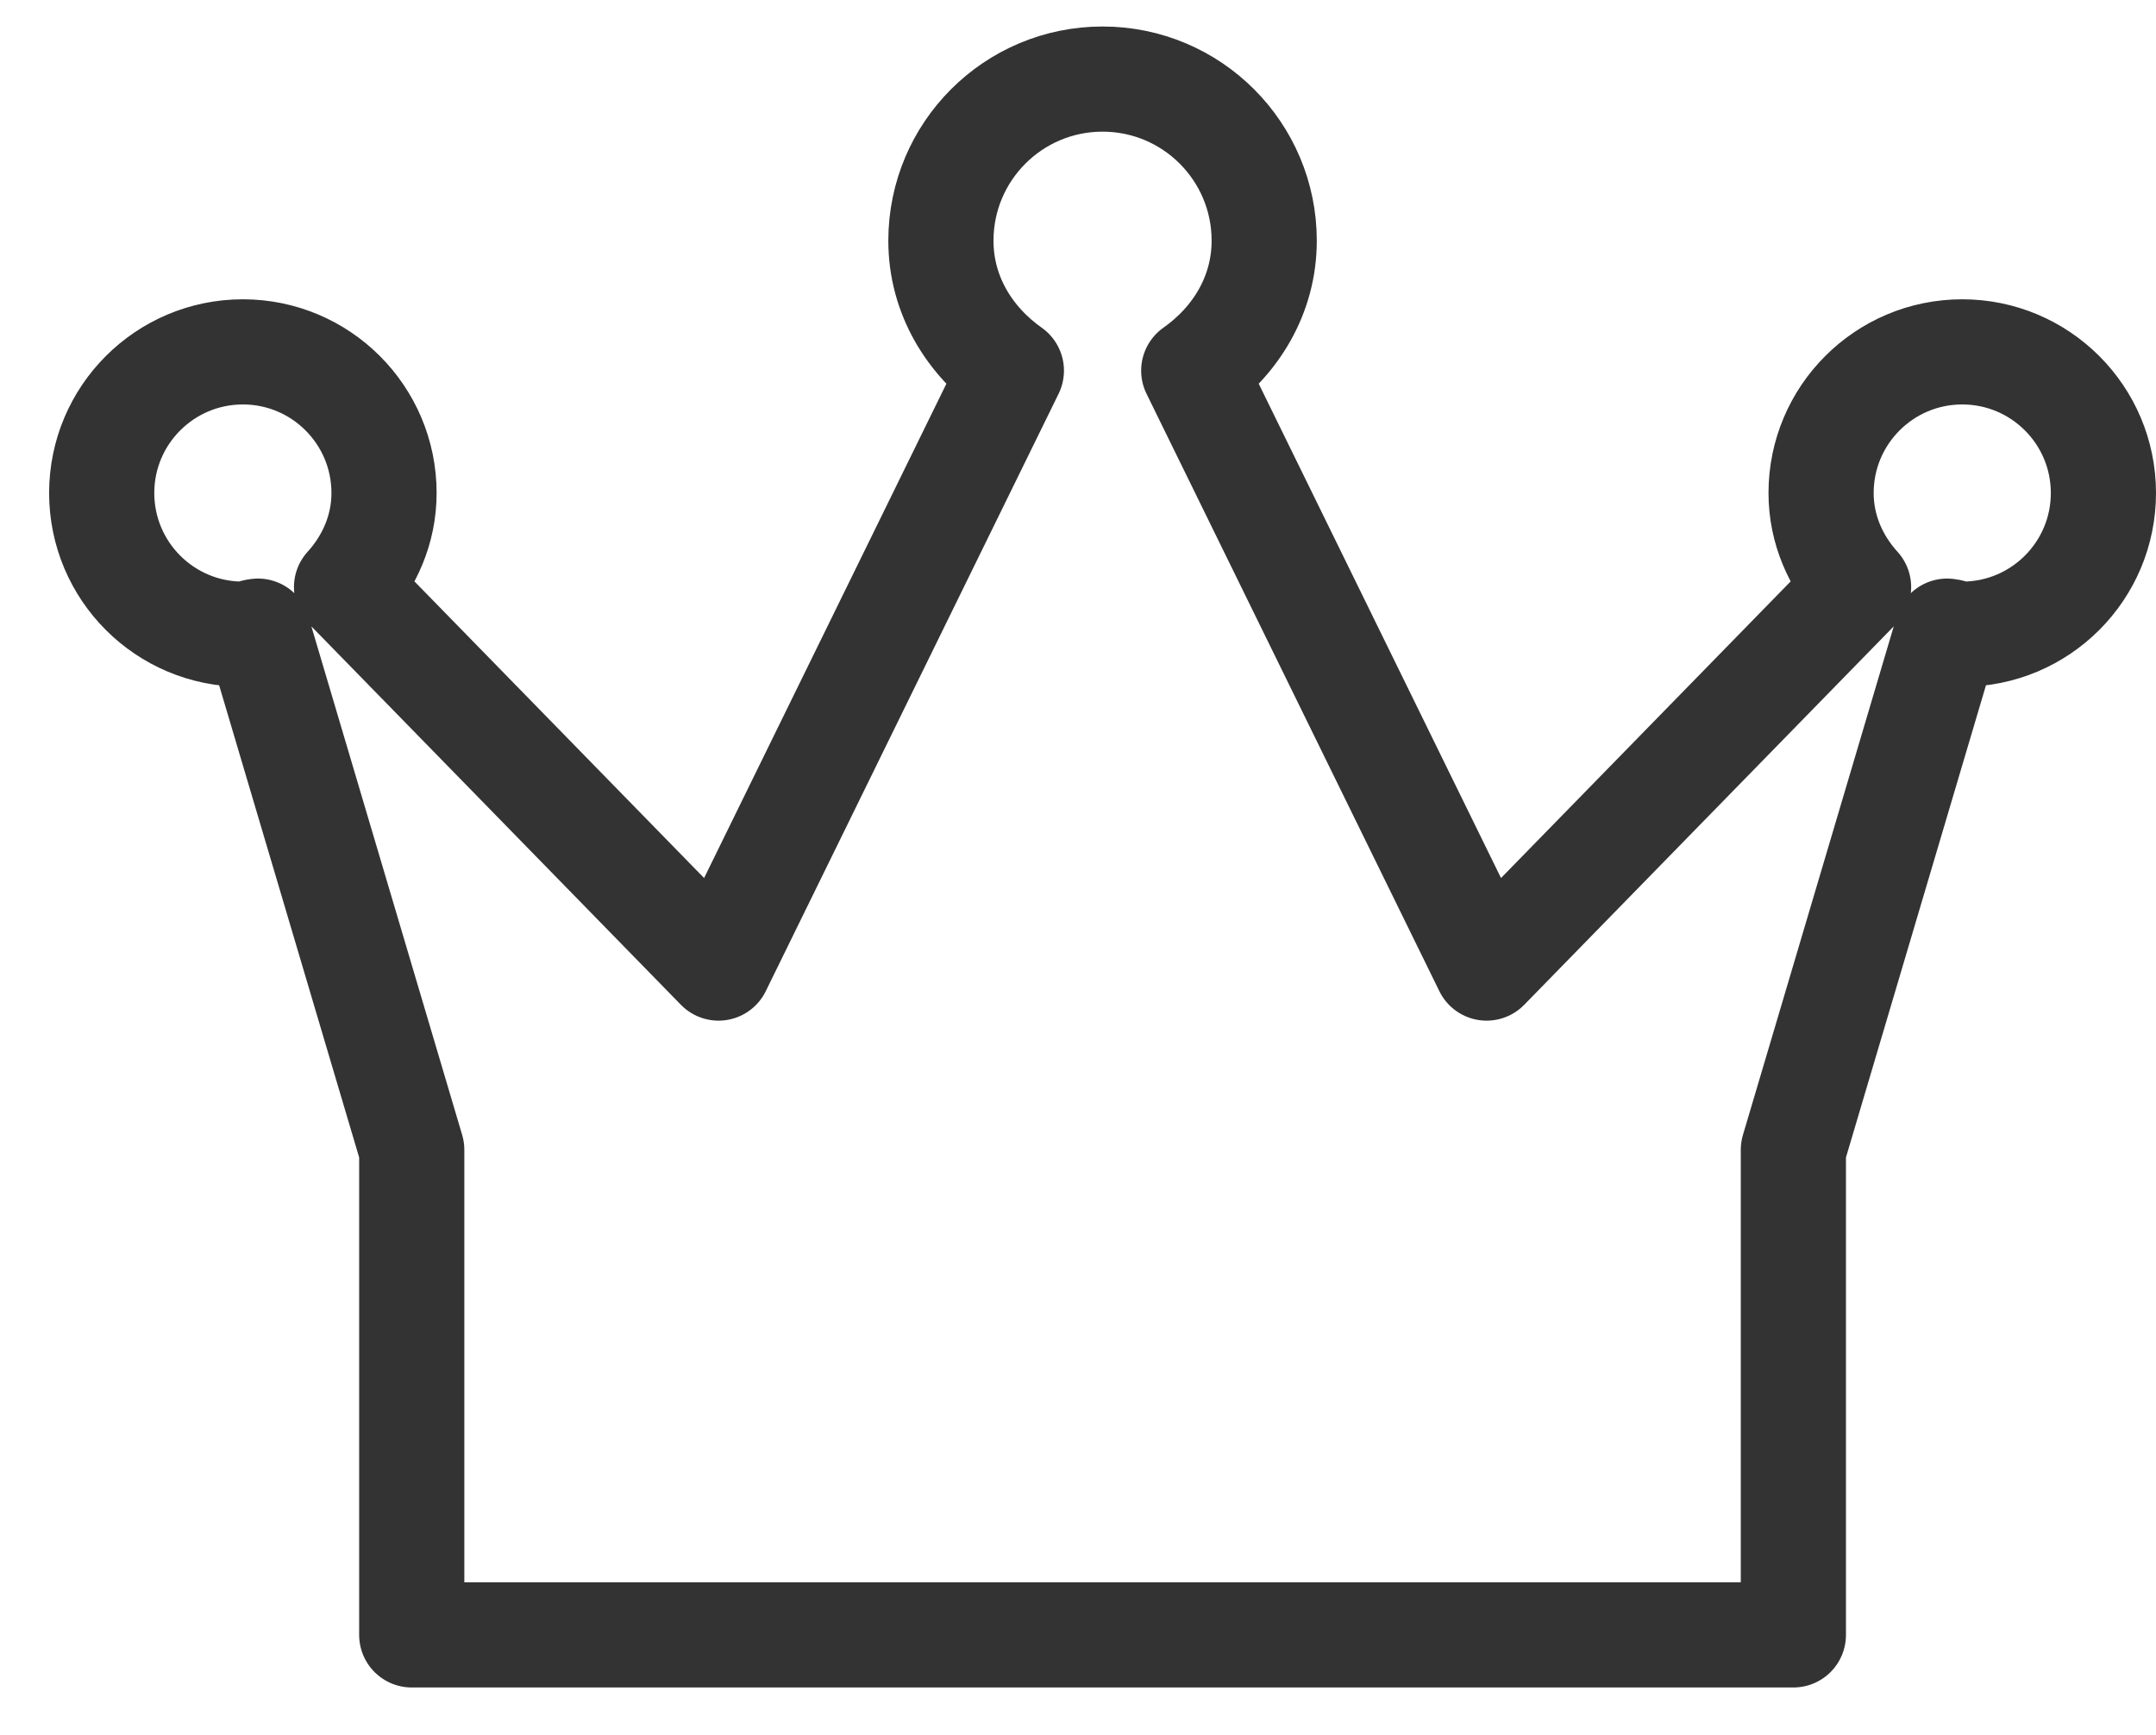
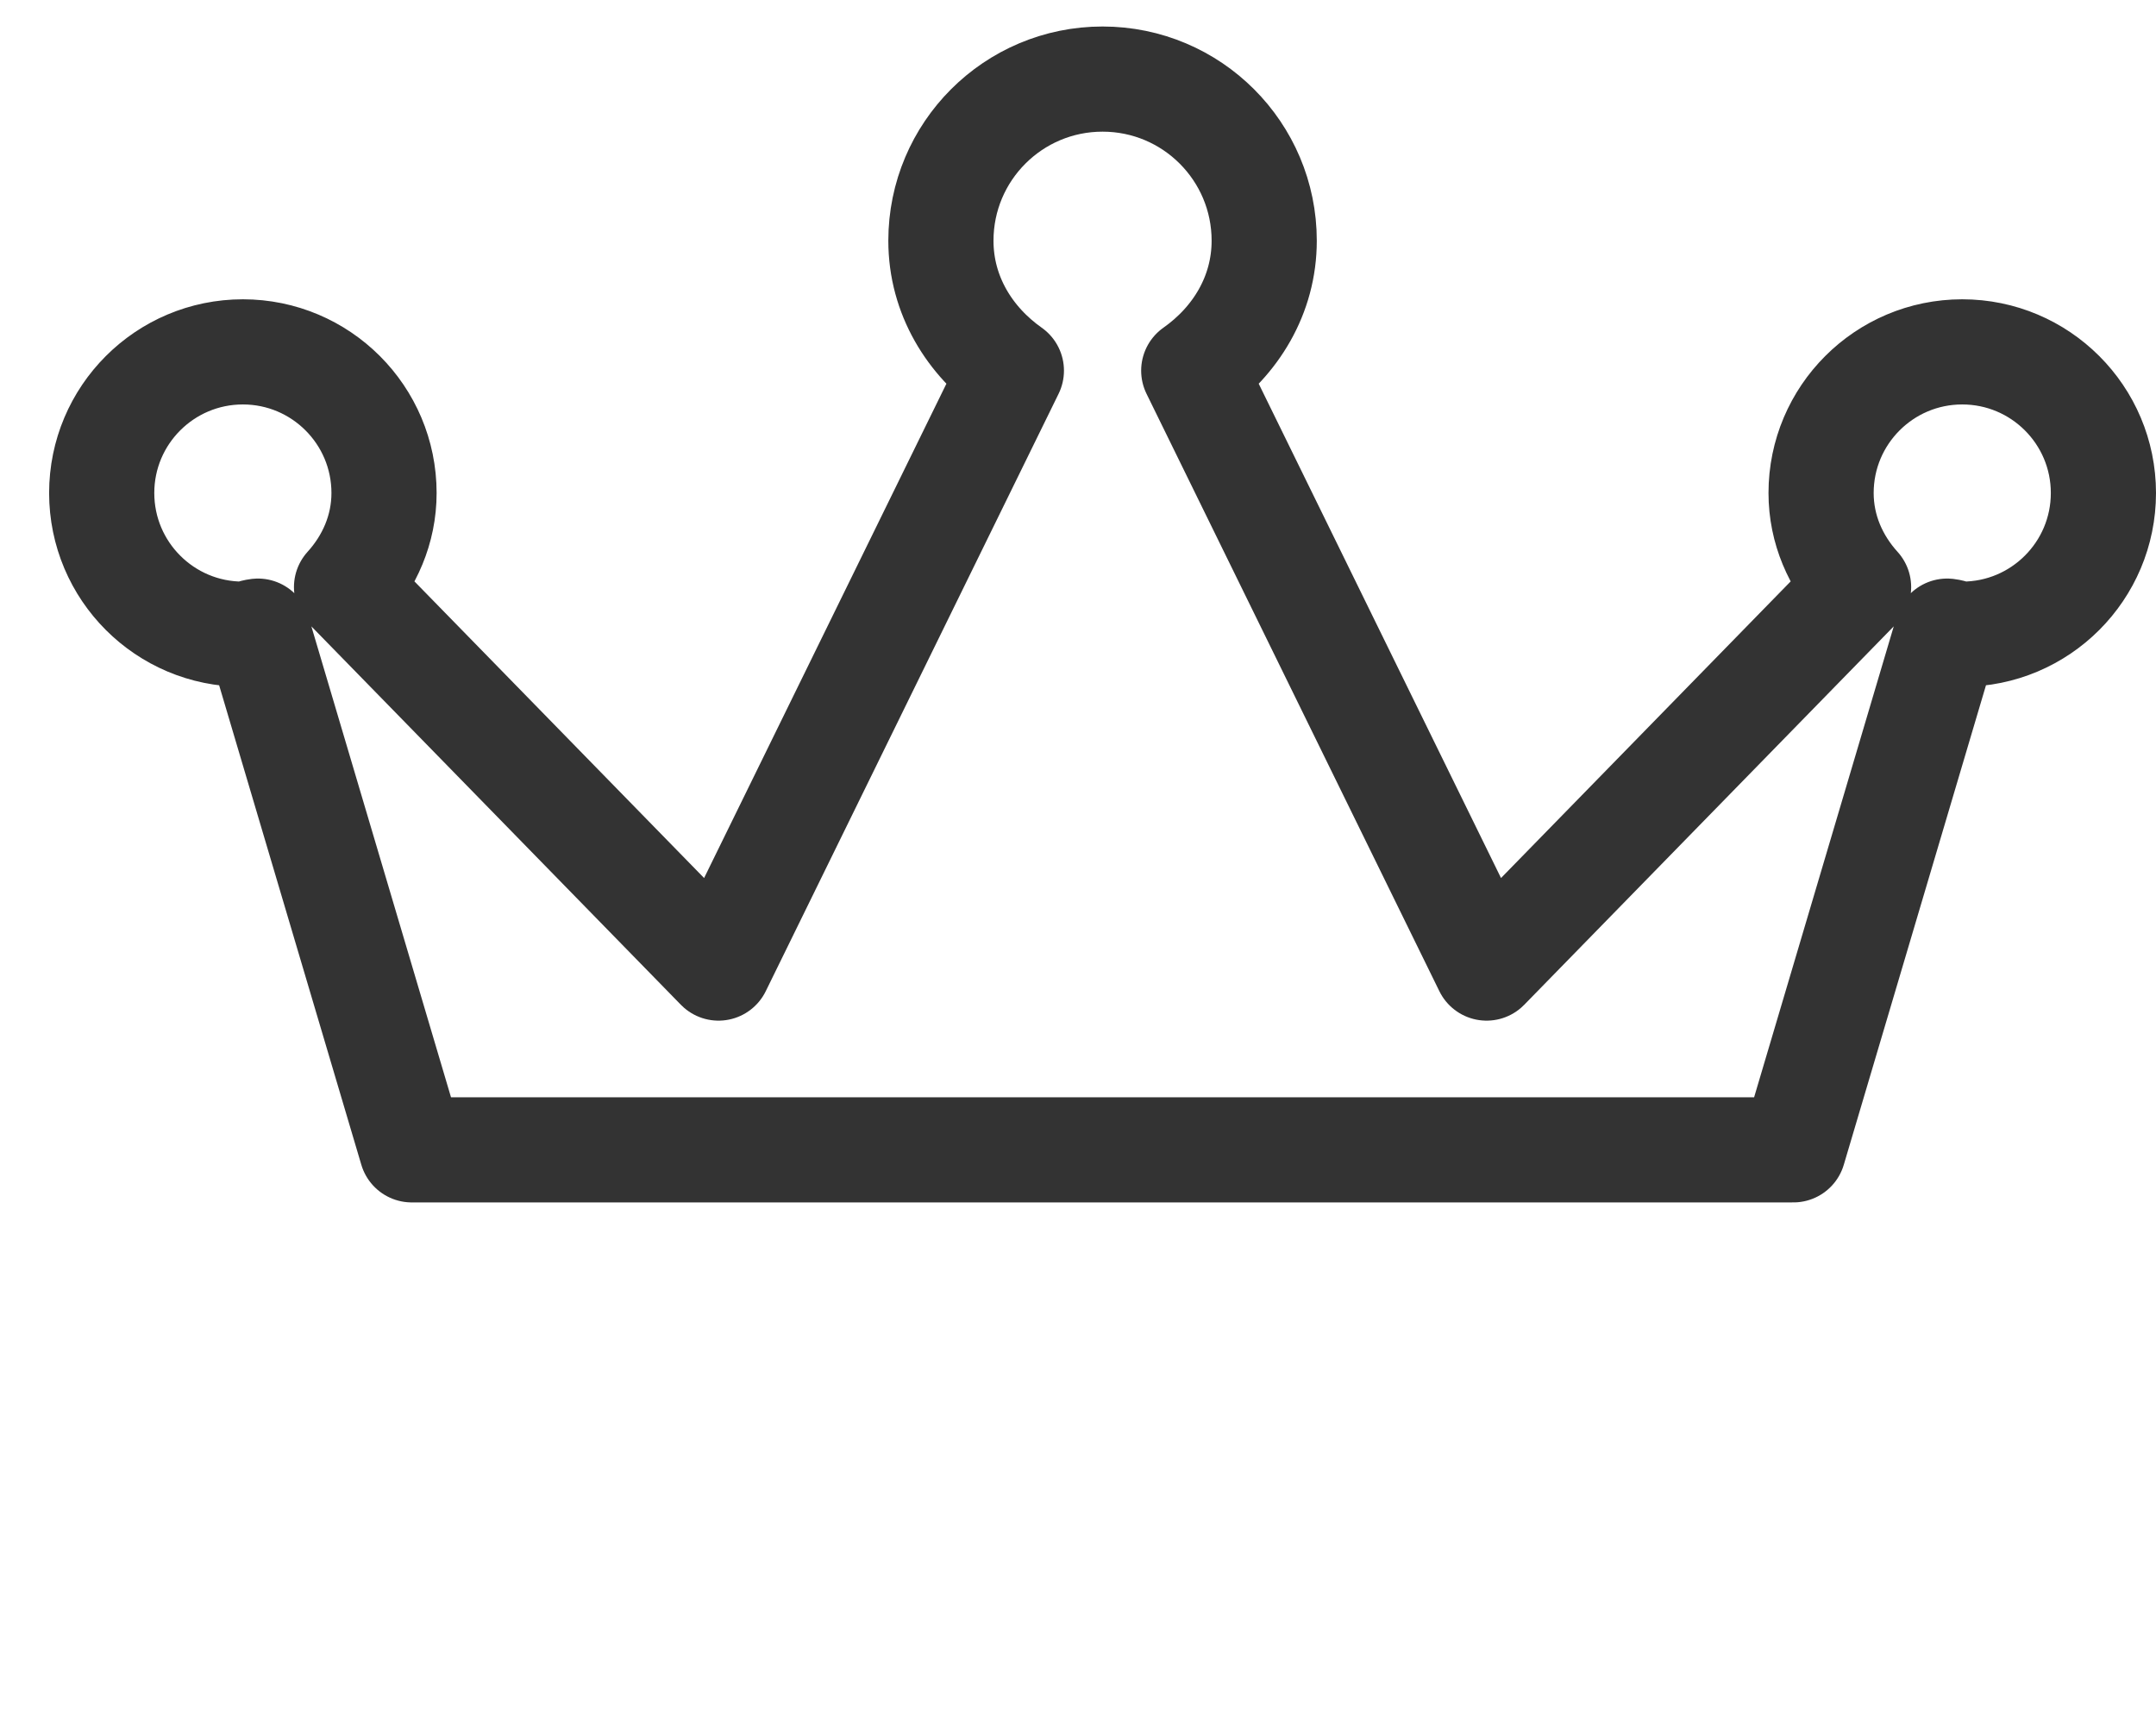
<svg xmlns="http://www.w3.org/2000/svg" width="41" height="33" viewBox="0 0 41 33" fill="none">
-   <path d="M37.315 6.692C35.833 6.692 34.631 7.894 34.631 9.376C34.631 10.071 34.912 10.69 35.344 11.166L28.27 18.411L22.701 7.049C23.491 6.493 24.041 5.618 24.041 4.578C24.041 2.88 22.665 1.504 20.967 1.504C19.269 1.504 17.893 2.88 17.893 4.578C17.893 5.618 18.443 6.492 19.233 7.049L13.664 18.411L6.59 11.166C7.022 10.69 7.303 10.071 7.303 9.376C7.303 7.894 6.101 6.692 4.619 6.692C3.136 6.692 1.934 7.894 1.934 9.376C1.934 10.859 3.136 12.061 4.619 12.061C4.72 12.061 4.806 12.014 4.905 12.003L7.83 21.868V31.093H34.104V21.868L37.029 12.003C37.128 12.014 37.214 12.061 37.315 12.061C38.798 12.061 40 10.859 40 9.376C40 7.894 38.798 6.692 37.315 6.692Z" stroke="#333333" stroke-width="2" stroke-miterlimit="10" stroke-linecap="round" stroke-linejoin="round" />
+   <path d="M37.315 6.692C35.833 6.692 34.631 7.894 34.631 9.376C34.631 10.071 34.912 10.69 35.344 11.166L28.27 18.411L22.701 7.049C23.491 6.493 24.041 5.618 24.041 4.578C24.041 2.88 22.665 1.504 20.967 1.504C19.269 1.504 17.893 2.88 17.893 4.578C17.893 5.618 18.443 6.492 19.233 7.049L13.664 18.411L6.59 11.166C7.022 10.69 7.303 10.071 7.303 9.376C7.303 7.894 6.101 6.692 4.619 6.692C3.136 6.692 1.934 7.894 1.934 9.376C1.934 10.859 3.136 12.061 4.619 12.061C4.72 12.061 4.806 12.014 4.905 12.003L7.83 21.868H34.104V21.868L37.029 12.003C37.128 12.014 37.214 12.061 37.315 12.061C38.798 12.061 40 10.859 40 9.376C40 7.894 38.798 6.692 37.315 6.692Z" stroke="#333333" stroke-width="2" stroke-miterlimit="10" stroke-linecap="round" stroke-linejoin="round" />
</svg>